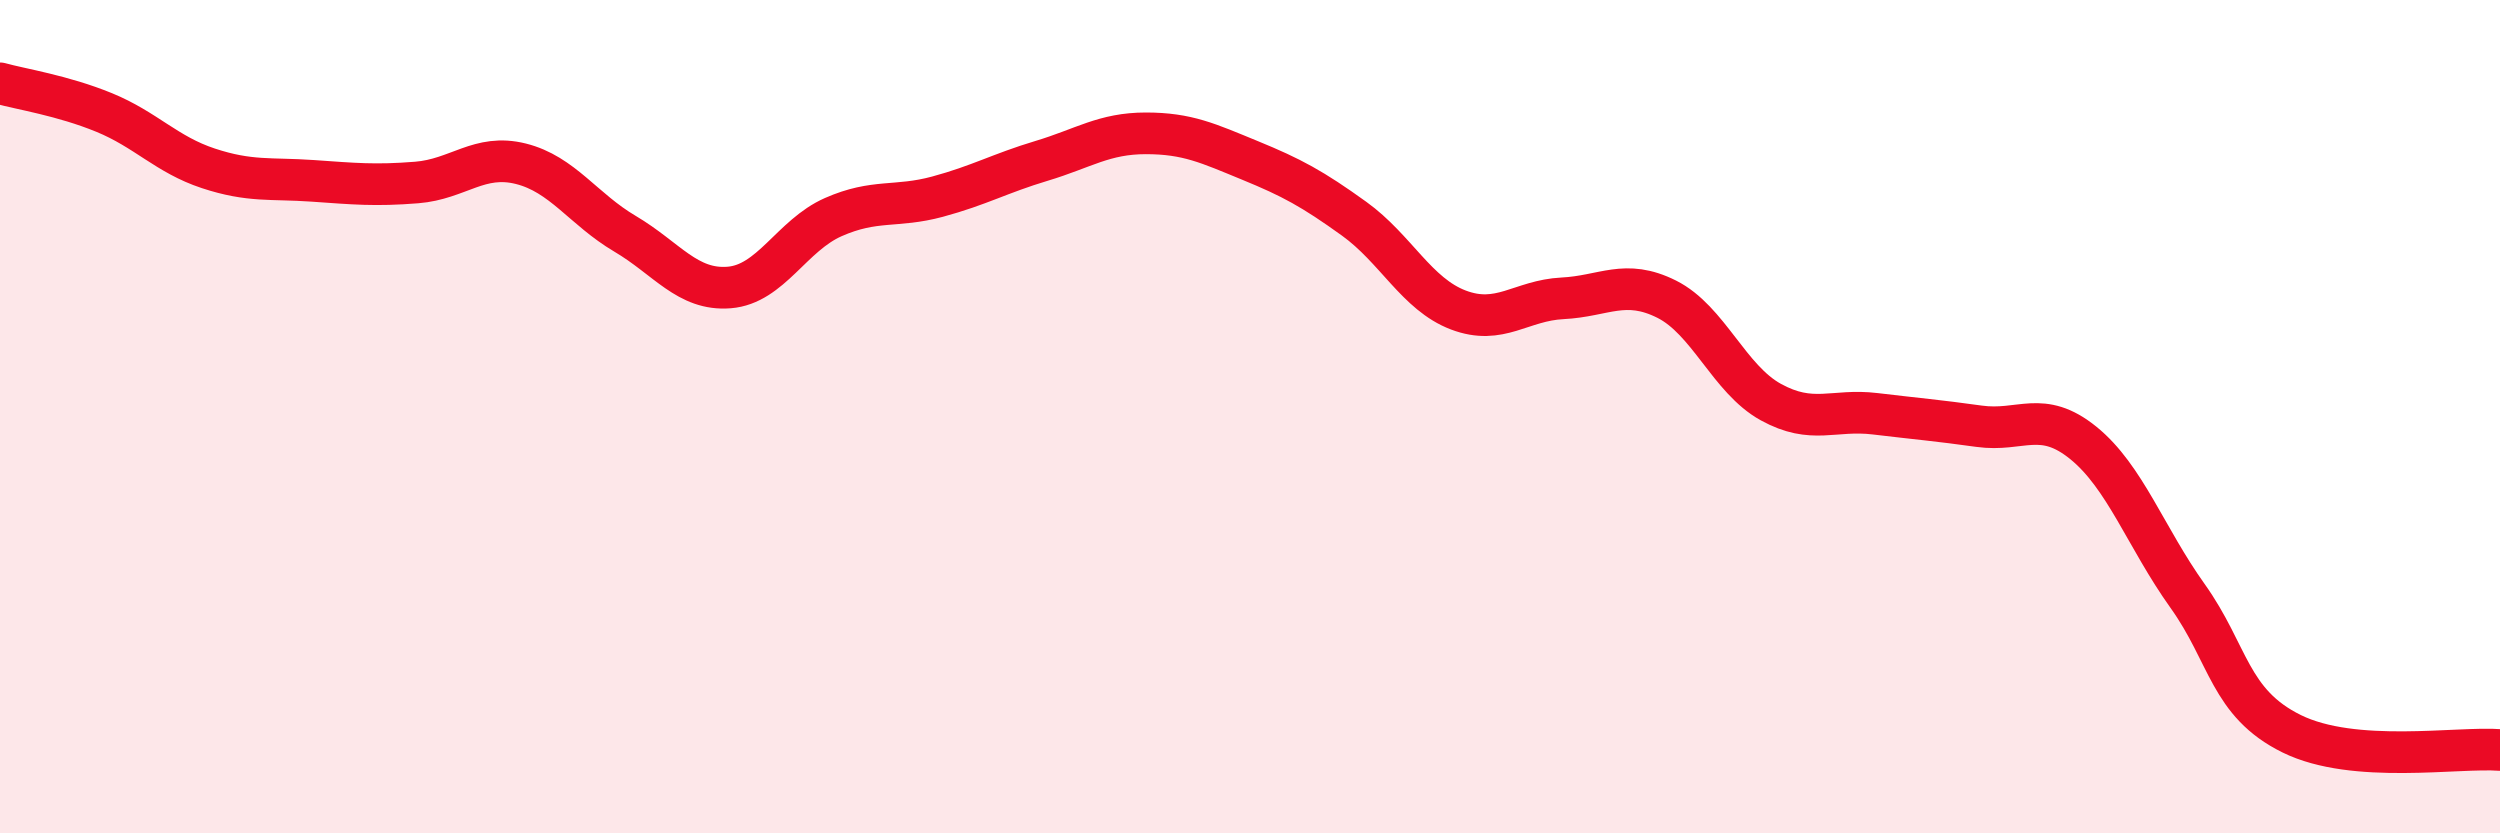
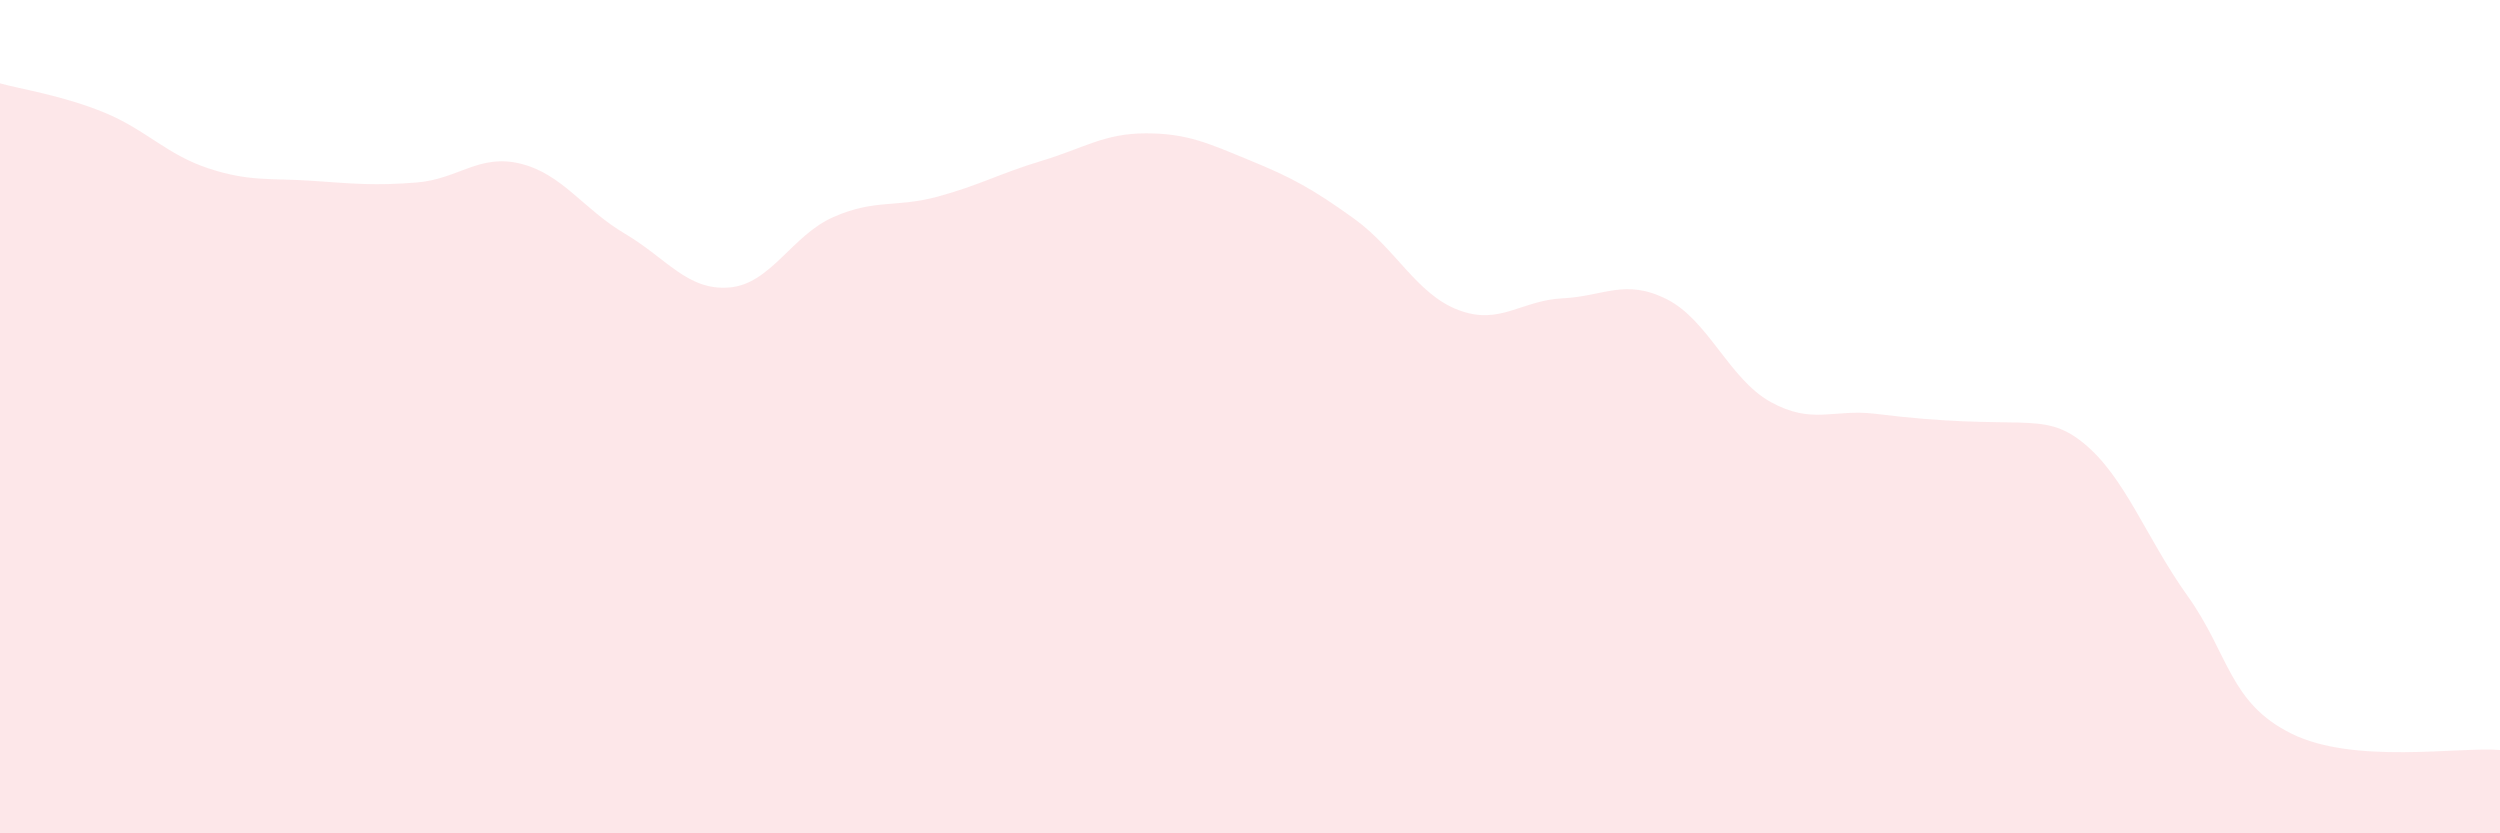
<svg xmlns="http://www.w3.org/2000/svg" width="60" height="20" viewBox="0 0 60 20">
-   <path d="M 0,2 C 0.5,2.14 1.5,2.29 2.5,2.7 C 3.5,3.11 4,3.71 5,4.04 C 6,4.37 6.5,4.27 7.5,4.34 C 8.5,4.41 9,4.46 10,4.38 C 11,4.3 11.5,3.68 12.5,3.93 C 13.5,4.18 14,5.02 15,5.61 C 16,6.2 16.5,6.98 17.5,6.9 C 18.5,6.82 19,5.65 20,5.21 C 21,4.77 21.5,4.99 22.5,4.72 C 23.5,4.45 24,4.16 25,3.86 C 26,3.56 26.5,3.2 27.5,3.2 C 28.5,3.2 29,3.44 30,3.85 C 31,4.26 31.5,4.53 32.5,5.25 C 33.5,5.97 34,7.06 35,7.44 C 36,7.82 36.5,7.21 37.5,7.16 C 38.5,7.11 39,6.68 40,7.18 C 41,7.68 41.5,9.1 42.5,9.65 C 43.5,10.2 44,9.81 45,9.93 C 46,10.05 46.5,10.09 47.5,10.23 C 48.5,10.37 49,9.82 50,10.63 C 51,11.44 51.5,12.9 52.5,14.3 C 53.5,15.7 53.5,16.87 55,17.61 C 56.5,18.35 59,17.92 60,18L60 20L0 20Z" fill="#EB0A25" opacity="0.1" stroke-linecap="round" stroke-linejoin="round" />
-   <path d="M 0,2 C 0.5,2.14 1.5,2.29 2.5,2.7 C 3.5,3.11 4,3.71 5,4.04 C 6,4.37 6.5,4.27 7.5,4.34 C 8.5,4.41 9,4.46 10,4.38 C 11,4.3 11.5,3.68 12.5,3.93 C 13.5,4.18 14,5.02 15,5.61 C 16,6.2 16.5,6.98 17.5,6.9 C 18.5,6.82 19,5.65 20,5.21 C 21,4.77 21.5,4.99 22.5,4.72 C 23.5,4.45 24,4.16 25,3.86 C 26,3.56 26.5,3.2 27.5,3.2 C 28.5,3.2 29,3.44 30,3.85 C 31,4.26 31.5,4.53 32.5,5.25 C 33.5,5.97 34,7.06 35,7.44 C 36,7.82 36.5,7.21 37.5,7.16 C 38.5,7.11 39,6.68 40,7.18 C 41,7.68 41.5,9.1 42.5,9.65 C 43.5,10.2 44,9.81 45,9.93 C 46,10.05 46.5,10.09 47.5,10.23 C 48.5,10.37 49,9.82 50,10.63 C 51,11.44 51.5,12.9 52.5,14.3 C 53.5,15.7 53.5,16.87 55,17.61 C 56.5,18.35 59,17.92 60,18" stroke="#EB0A25" stroke-width="1" fill="none" stroke-linecap="round" stroke-linejoin="round" />
+   <path d="M 0,2 C 0.5,2.14 1.5,2.29 2.5,2.7 C 3.5,3.11 4,3.71 5,4.04 C 6,4.37 6.5,4.27 7.5,4.34 C 8.5,4.41 9,4.46 10,4.38 C 11,4.3 11.5,3.68 12.5,3.93 C 13.5,4.18 14,5.02 15,5.61 C 16,6.2 16.5,6.98 17.5,6.9 C 18.5,6.82 19,5.65 20,5.21 C 21,4.77 21.5,4.99 22.5,4.72 C 23.5,4.45 24,4.16 25,3.86 C 26,3.56 26.5,3.2 27.5,3.2 C 28.5,3.2 29,3.44 30,3.85 C 31,4.26 31.5,4.53 32.5,5.25 C 33.5,5.97 34,7.06 35,7.44 C 36,7.82 36.5,7.21 37.5,7.16 C 38.5,7.11 39,6.68 40,7.18 C 41,7.68 41.5,9.1 42.5,9.65 C 43.5,10.2 44,9.81 45,9.93 C 48.5,10.37 49,9.82 50,10.63 C 51,11.44 51.5,12.9 52.5,14.3 C 53.5,15.7 53.5,16.87 55,17.61 C 56.5,18.35 59,17.92 60,18L60 20L0 20Z" fill="#EB0A25" opacity="0.1" stroke-linecap="round" stroke-linejoin="round" />
</svg>